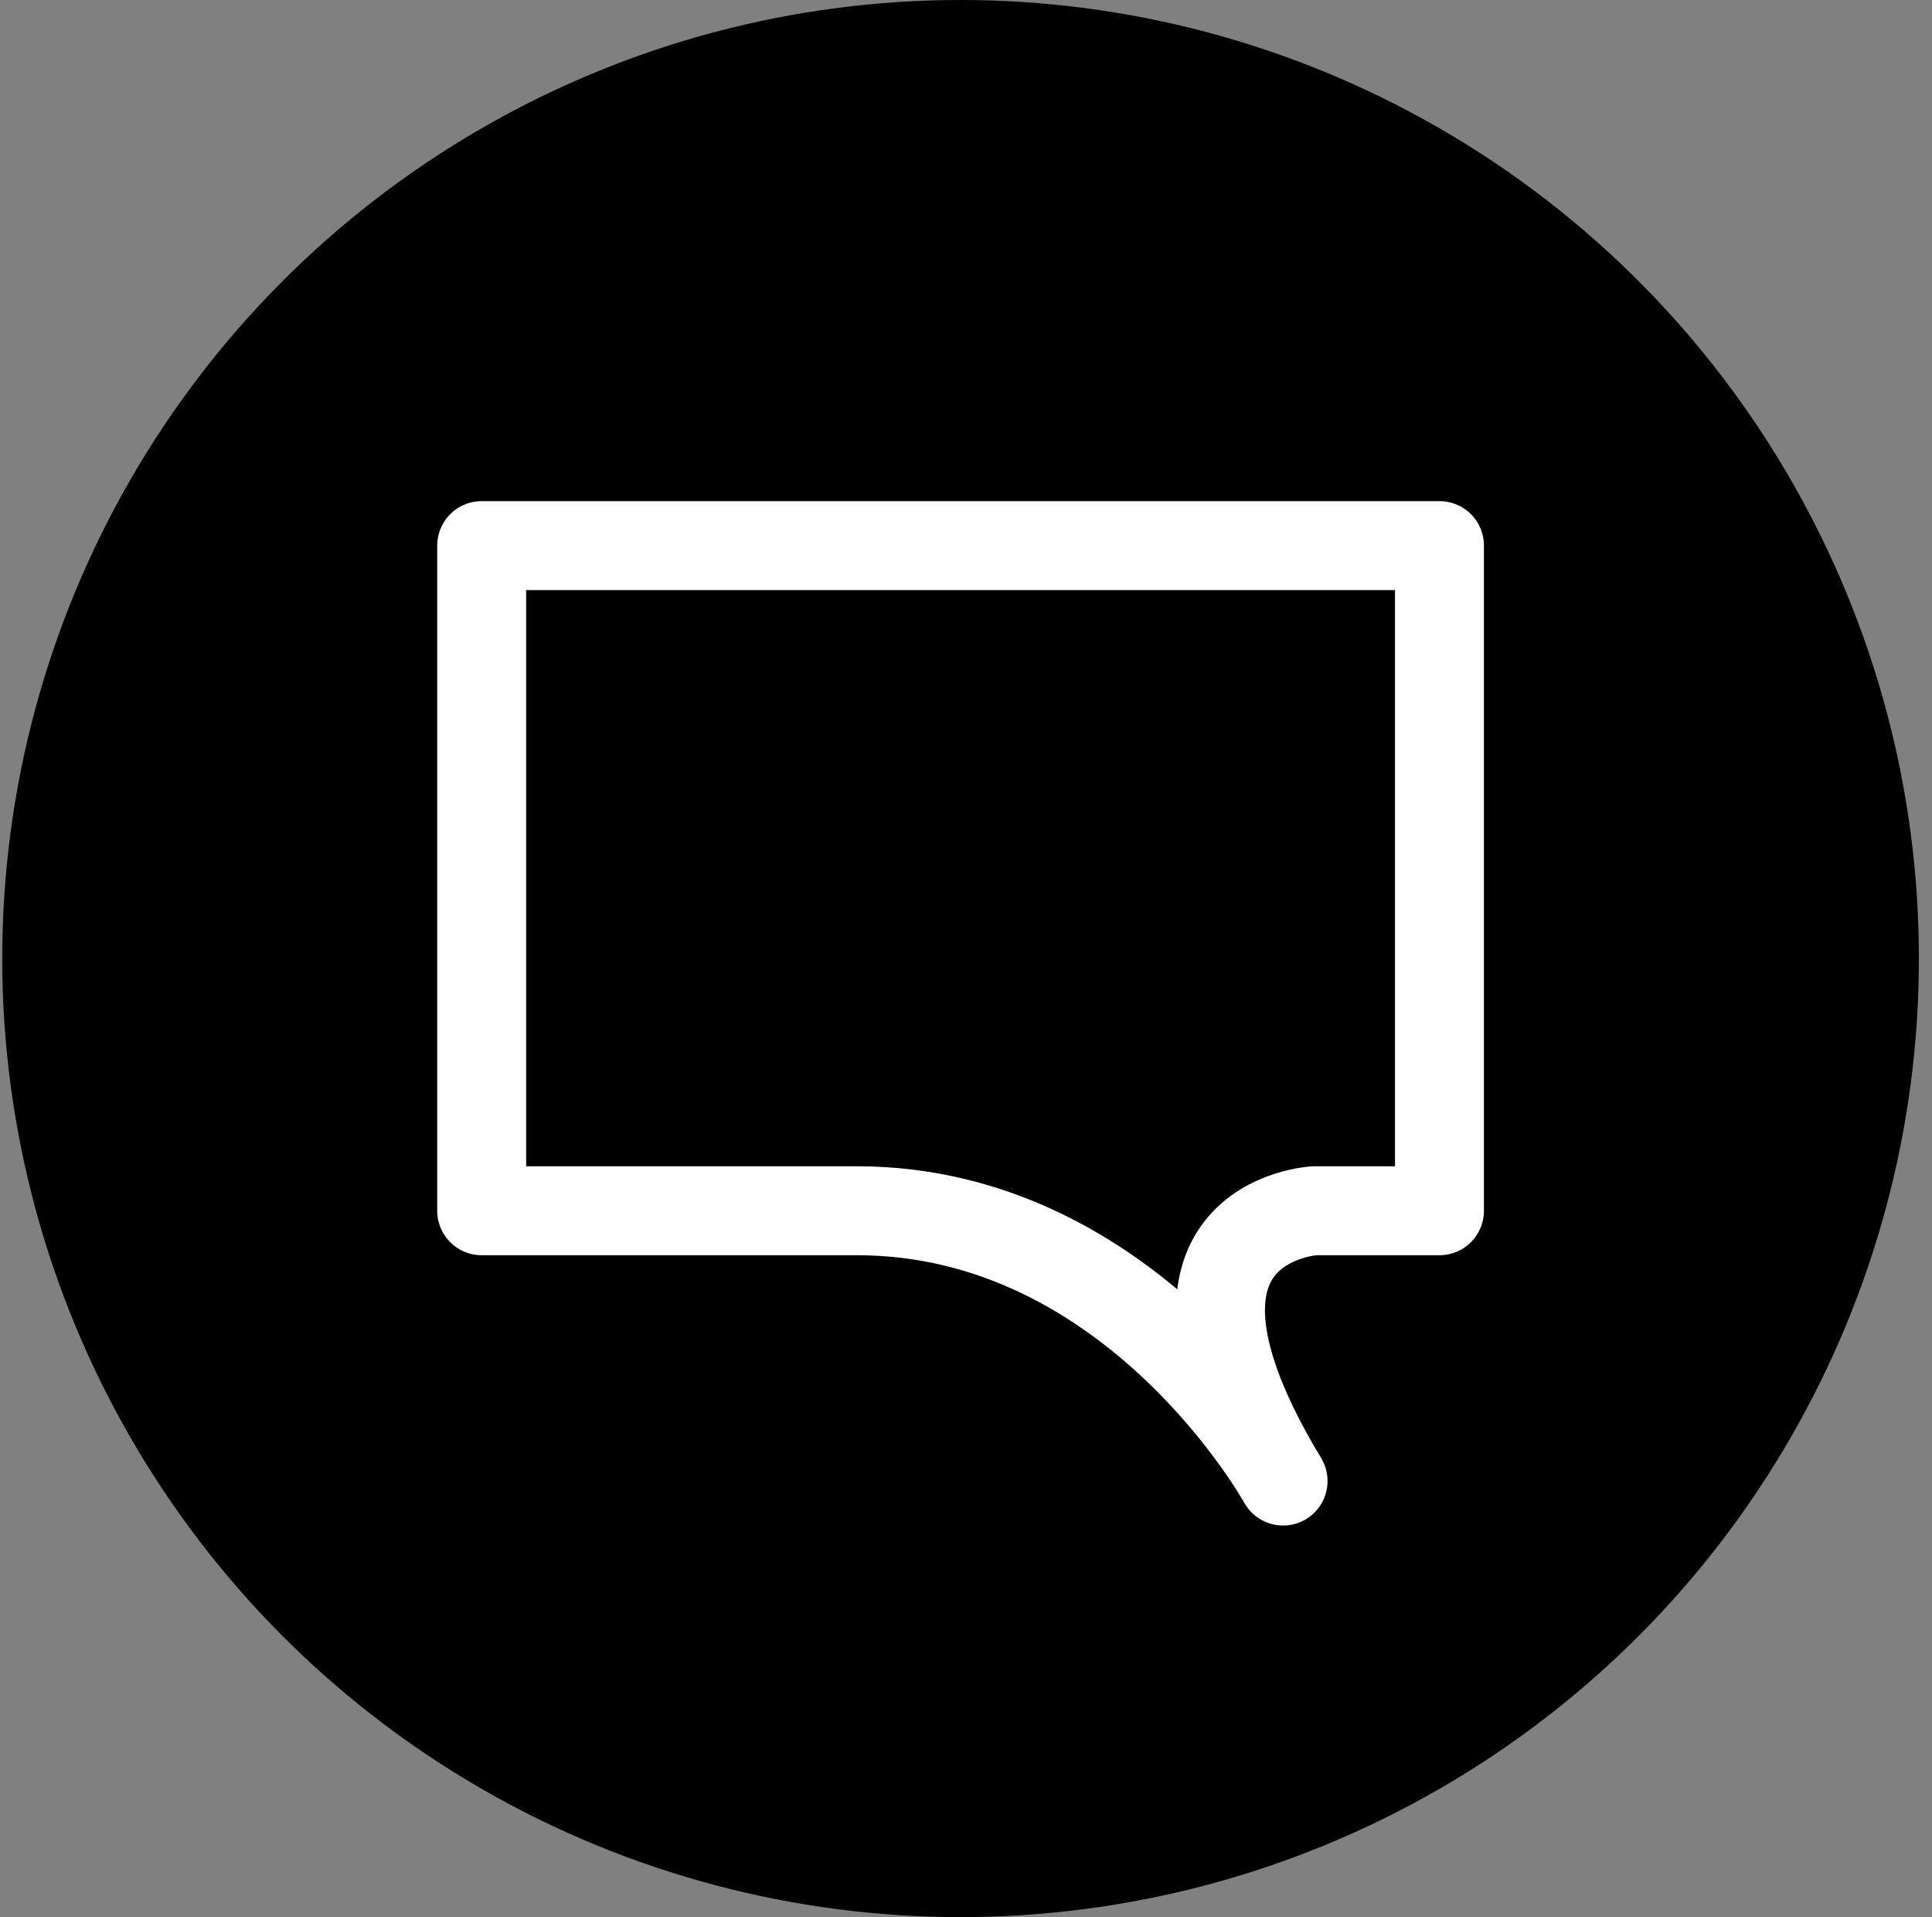
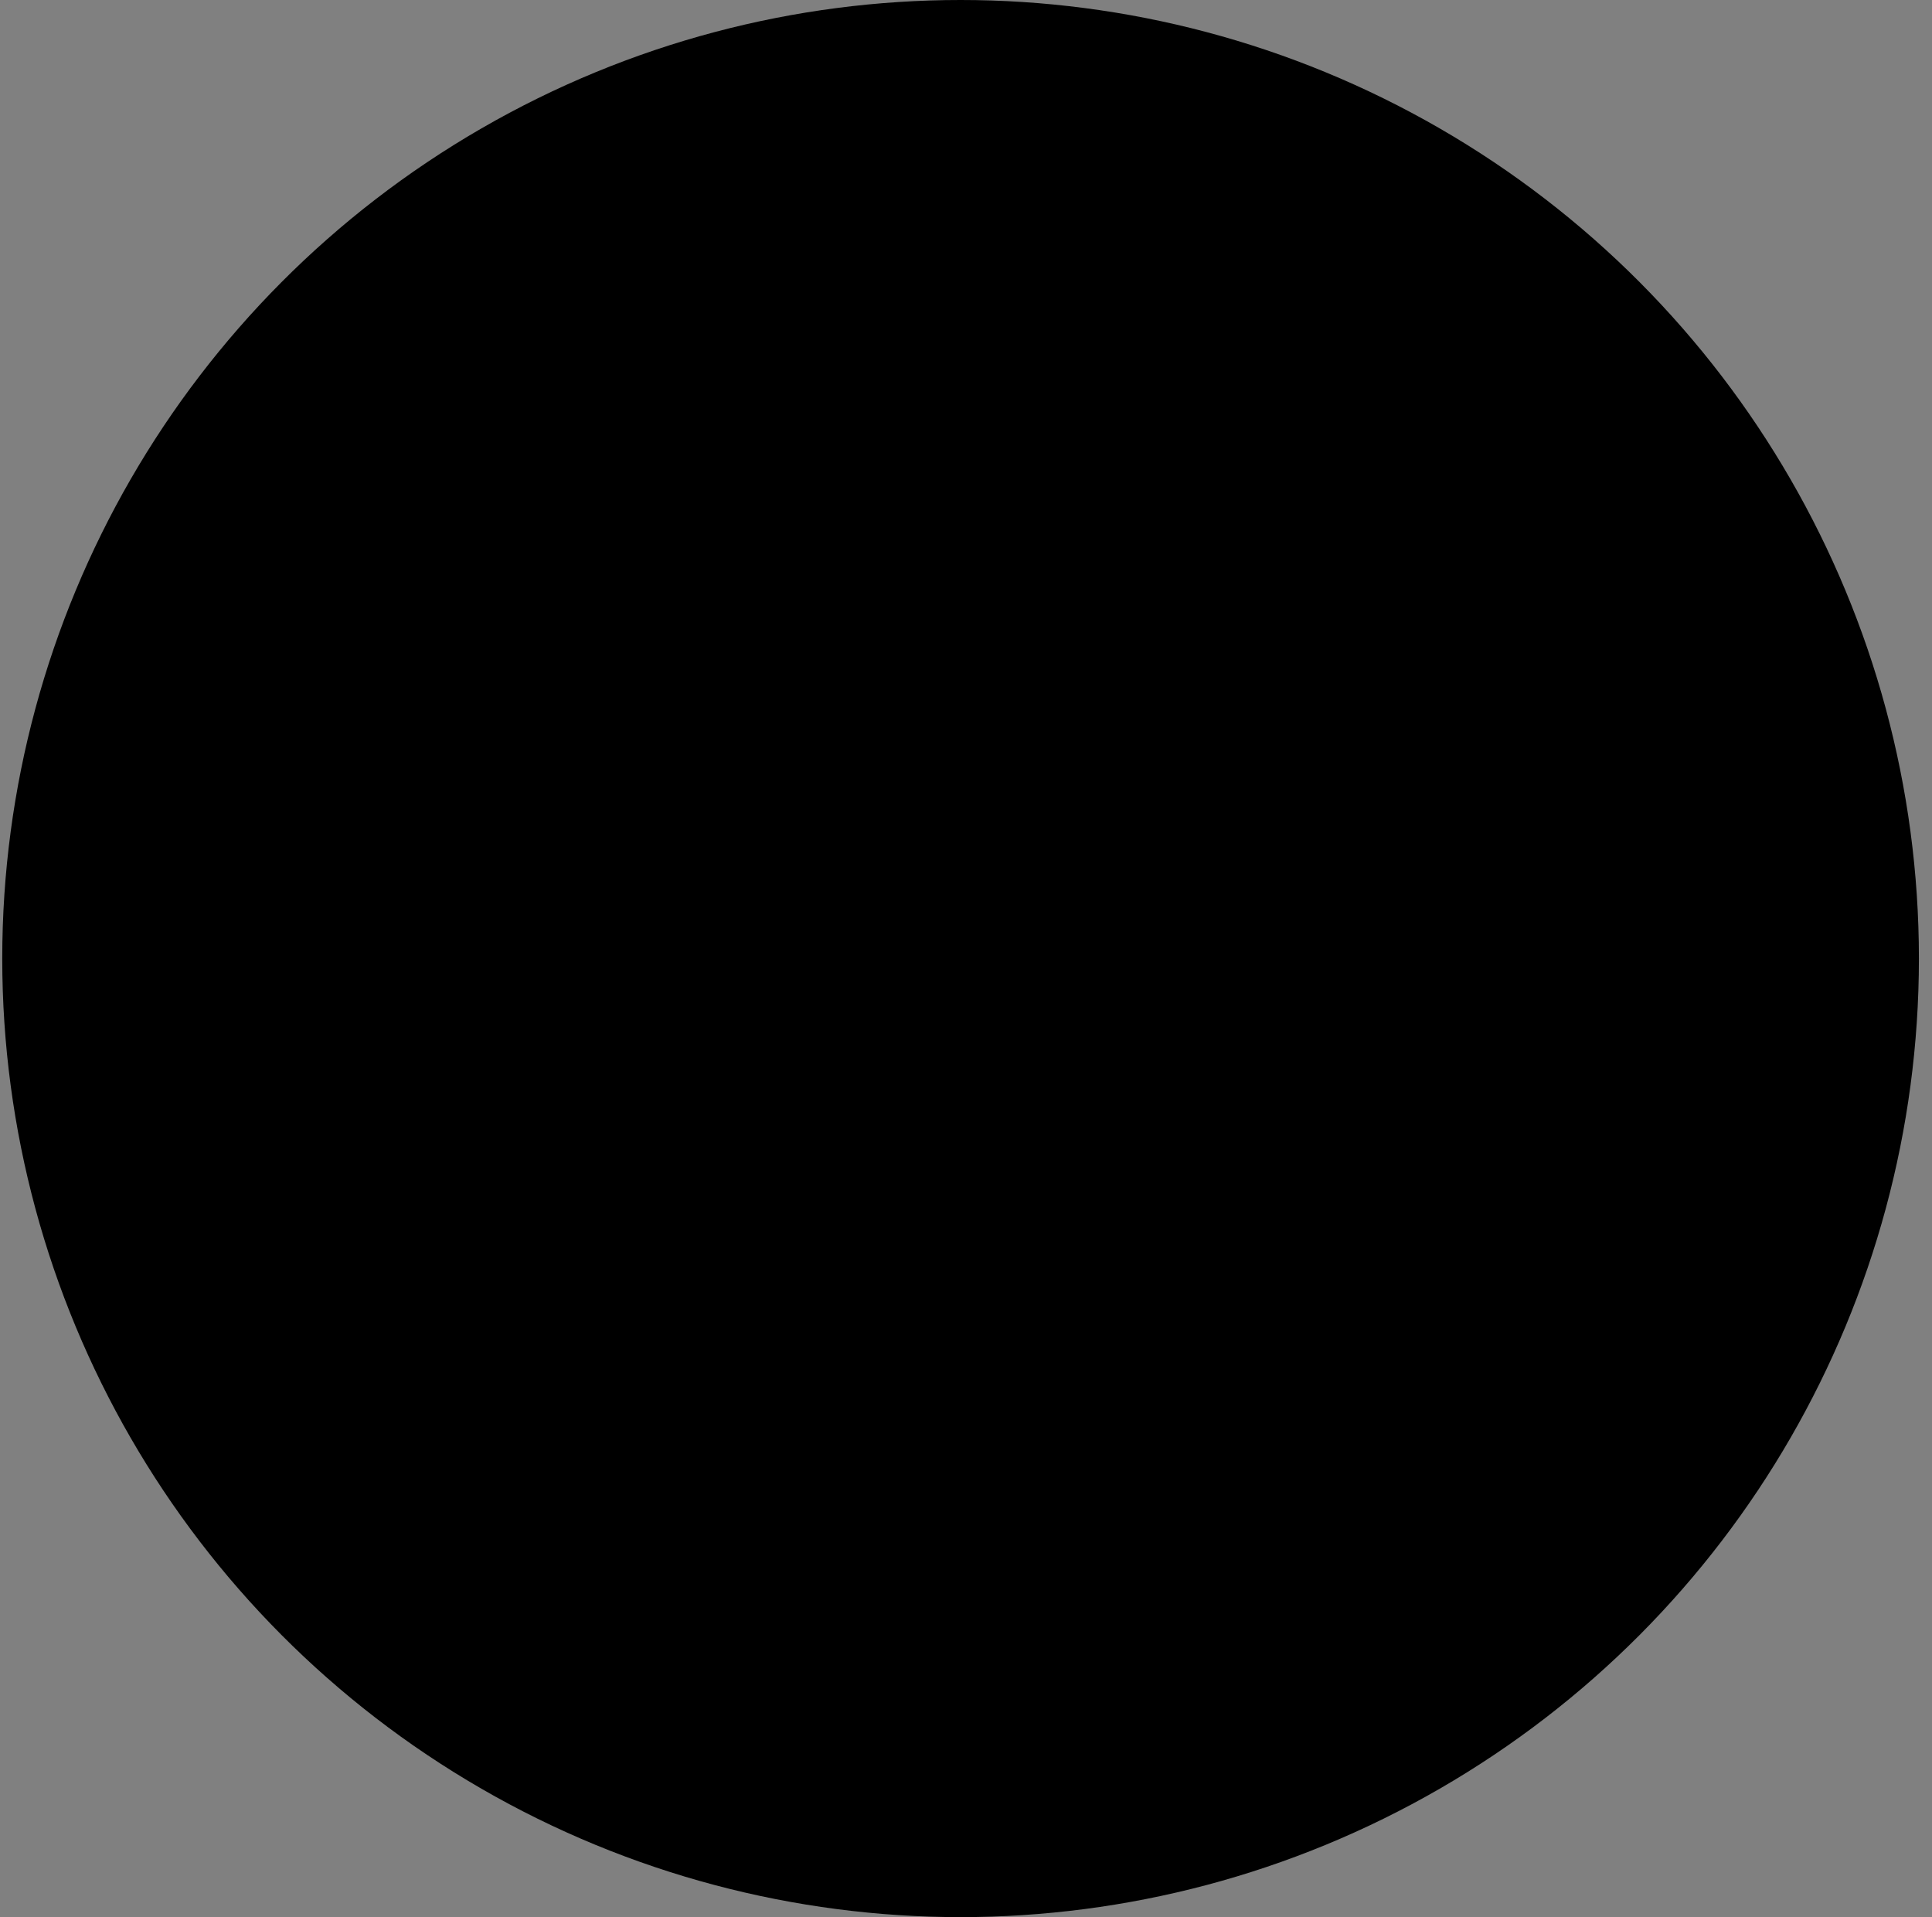
<svg xmlns="http://www.w3.org/2000/svg" version="1.1" baseProfile="tiny" id="Layer_1" x="0px" y="0px" width="35.28px" height="35px" viewBox="0 0 35.28 35" xml:space="preserve">
  <rect x="0" y="0" width="35.28" height="35" fill="#808080" stroke="none" />
  <circle cx="17.541" cy="17.5" r="17.5" />
-   <path fill="none" stroke="#FFFFFF" stroke-width="1.624" stroke-linejoin="round" stroke-miterlimit="10" d="M15.648,22.104H8.796  V9.961h17.49v12.143h-2.281c0,0-3.447,0.183-0.575,4.935C23.43,27.039,20.714,22.104,15.648,22.104z" />
</svg>